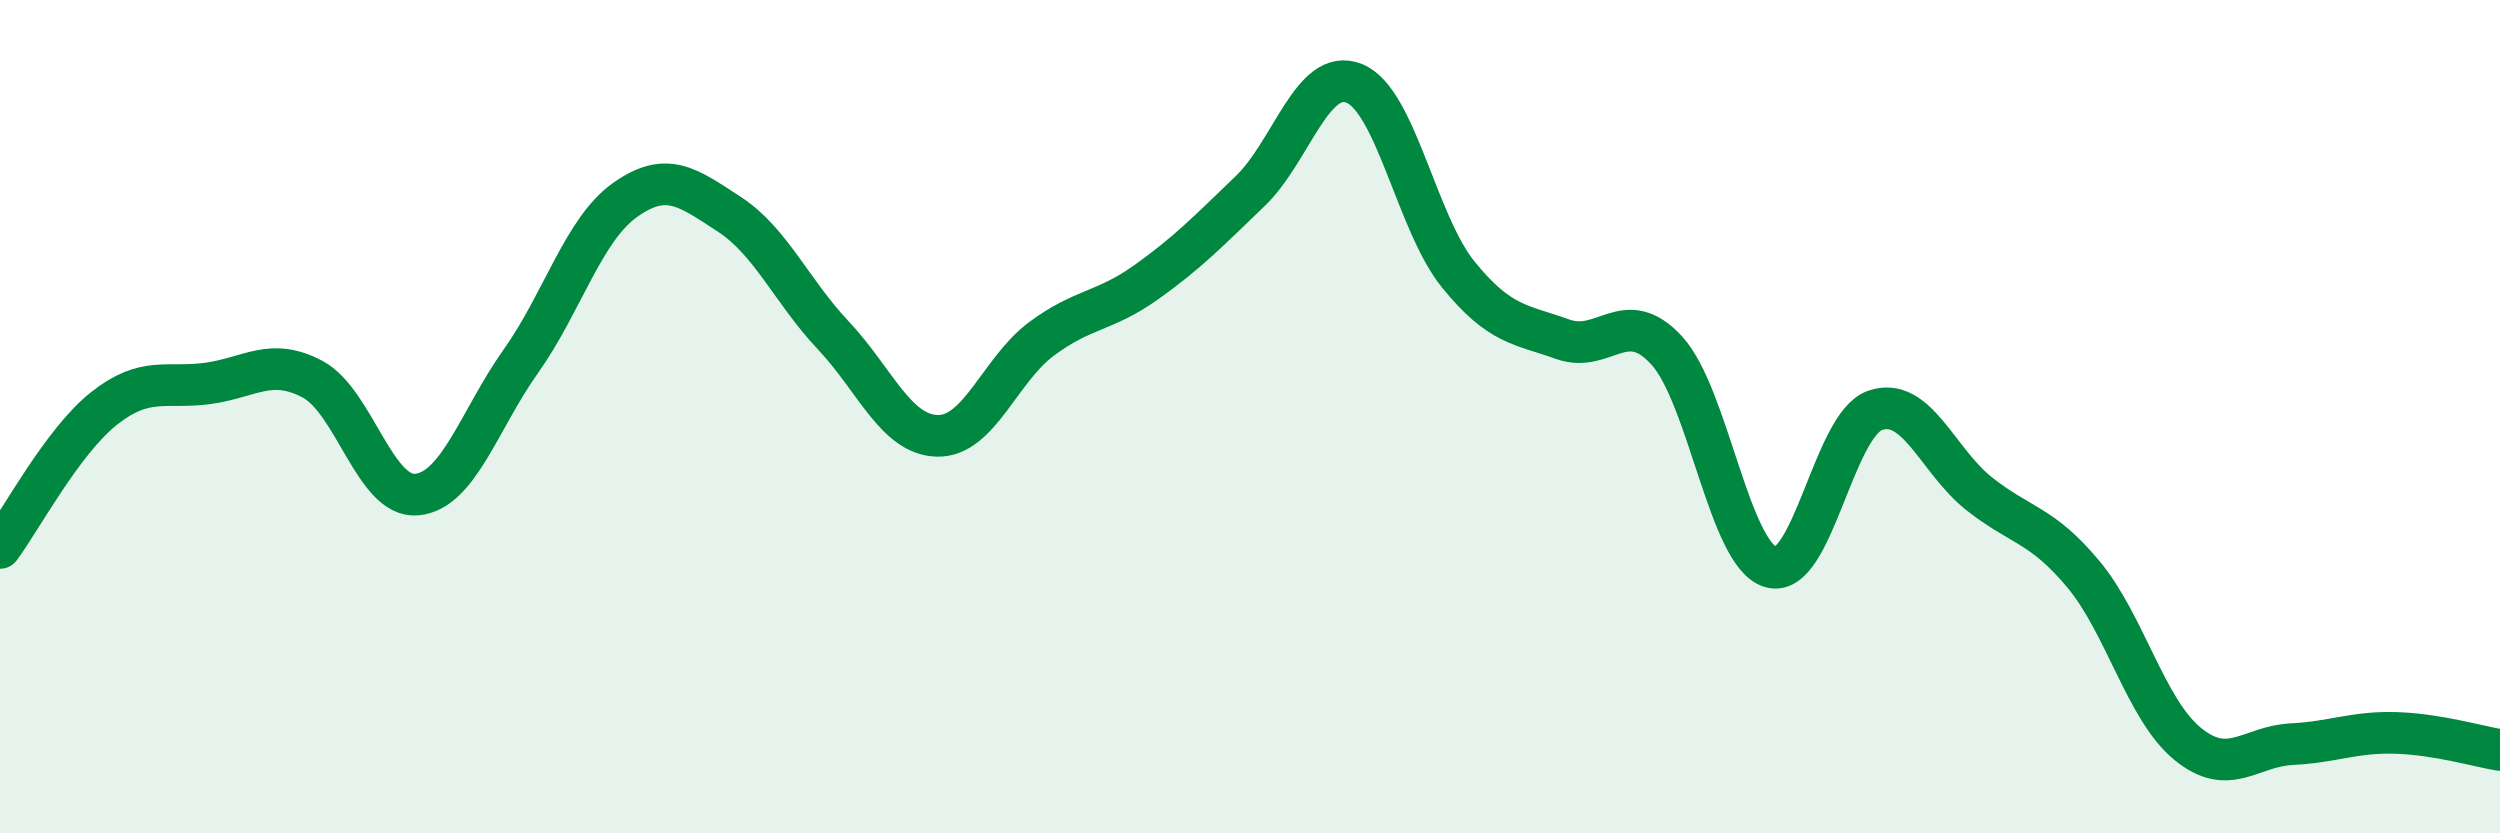
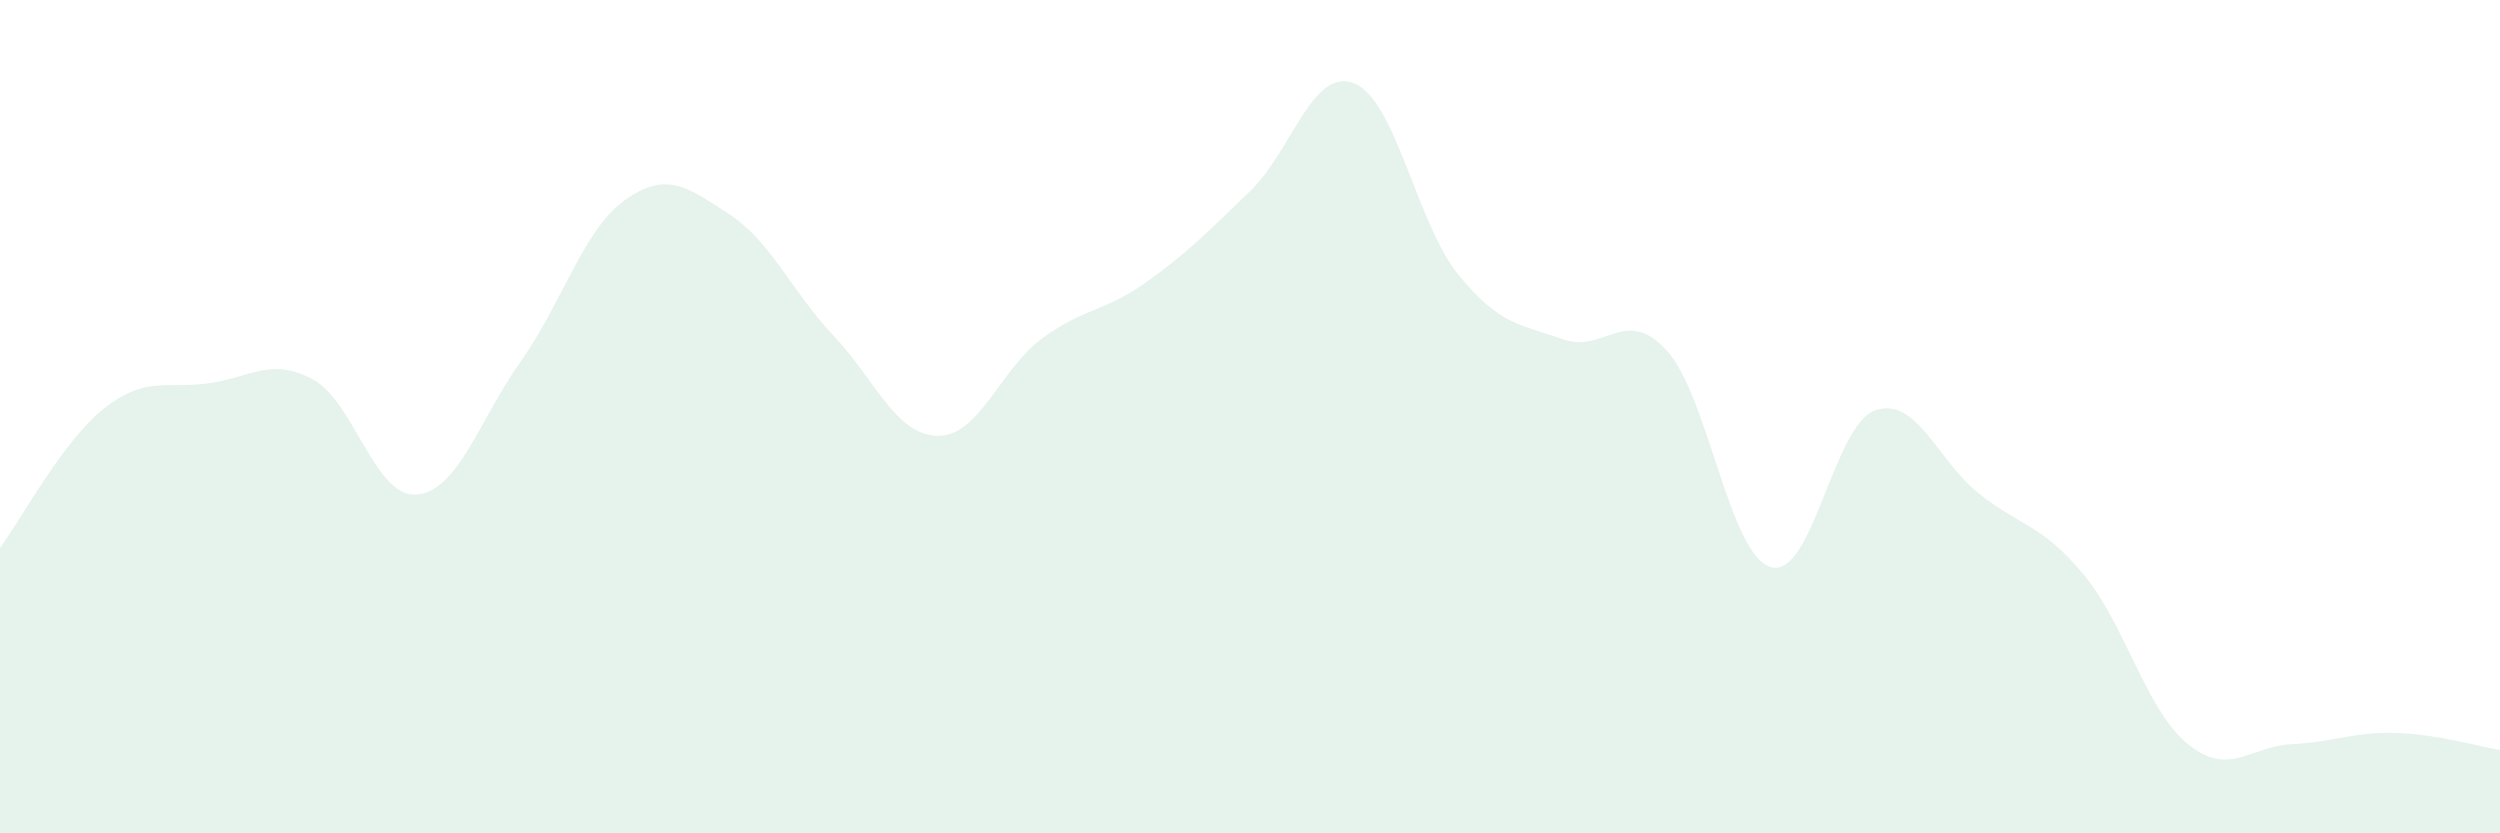
<svg xmlns="http://www.w3.org/2000/svg" width="60" height="20" viewBox="0 0 60 20">
  <path d="M 0,13.15 C 0.5,12.48 1.5,10.59 2.5,9.8 C 3.5,9.01 4,9.34 5,9.2 C 6,9.06 6.5,8.57 7.5,9.1 C 8.5,9.63 9,11.96 10,11.87 C 11,11.78 11.5,10.08 12.5,8.67 C 13.5,7.26 14,5.51 15,4.8 C 16,4.09 16.5,4.49 17.5,5.14 C 18.5,5.79 19,6.99 20,8.05 C 21,9.11 21.5,10.44 22.5,10.46 C 23.5,10.48 24,8.87 25,8.13 C 26,7.39 26.5,7.49 27.5,6.78 C 28.5,6.07 29,5.55 30,4.59 C 31,3.63 31.5,1.6 32.5,2 C 33.5,2.4 34,5.36 35,6.59 C 36,7.82 36.5,7.78 37.5,8.14 C 38.5,8.5 39,7.32 40,8.41 C 41,9.5 41.5,13.32 42.5,13.61 C 43.5,13.9 44,10.2 45,9.85 C 46,9.5 46.5,11.06 47.5,11.85 C 48.5,12.64 49,12.58 50,13.78 C 51,14.98 51.5,17.03 52.5,17.85 C 53.5,18.67 54,17.91 55,17.86 C 56,17.81 56.5,17.56 57.5,17.59 C 58.5,17.62 59.5,17.92 60,18L60 20L0 20Z" fill="#008740" opacity="0.1" stroke-linecap="round" stroke-linejoin="round" />
-   <path d="M 0,13.15 C 0.5,12.48 1.5,10.59 2.5,9.8 C 3.5,9.01 4,9.34 5,9.2 C 6,9.06 6.5,8.57 7.5,9.1 C 8.5,9.63 9,11.96 10,11.87 C 11,11.78 11.5,10.08 12.5,8.67 C 13.5,7.26 14,5.51 15,4.8 C 16,4.09 16.5,4.49 17.5,5.14 C 18.5,5.79 19,6.99 20,8.05 C 21,9.11 21.5,10.44 22.5,10.46 C 23.5,10.48 24,8.87 25,8.13 C 26,7.39 26.5,7.49 27.5,6.78 C 28.5,6.07 29,5.55 30,4.59 C 31,3.63 31.5,1.6 32.5,2 C 33.5,2.4 34,5.36 35,6.59 C 36,7.82 36.5,7.78 37.5,8.14 C 38.5,8.5 39,7.32 40,8.41 C 41,9.5 41.5,13.32 42.5,13.61 C 43.5,13.9 44,10.2 45,9.85 C 46,9.5 46.5,11.06 47.5,11.85 C 48.5,12.64 49,12.58 50,13.78 C 51,14.98 51.5,17.03 52.5,17.85 C 53.5,18.67 54,17.91 55,17.86 C 56,17.81 56.5,17.56 57.5,17.59 C 58.5,17.62 59.5,17.92 60,18" stroke="#008740" stroke-width="1" fill="none" stroke-linecap="round" stroke-linejoin="round" />
</svg>